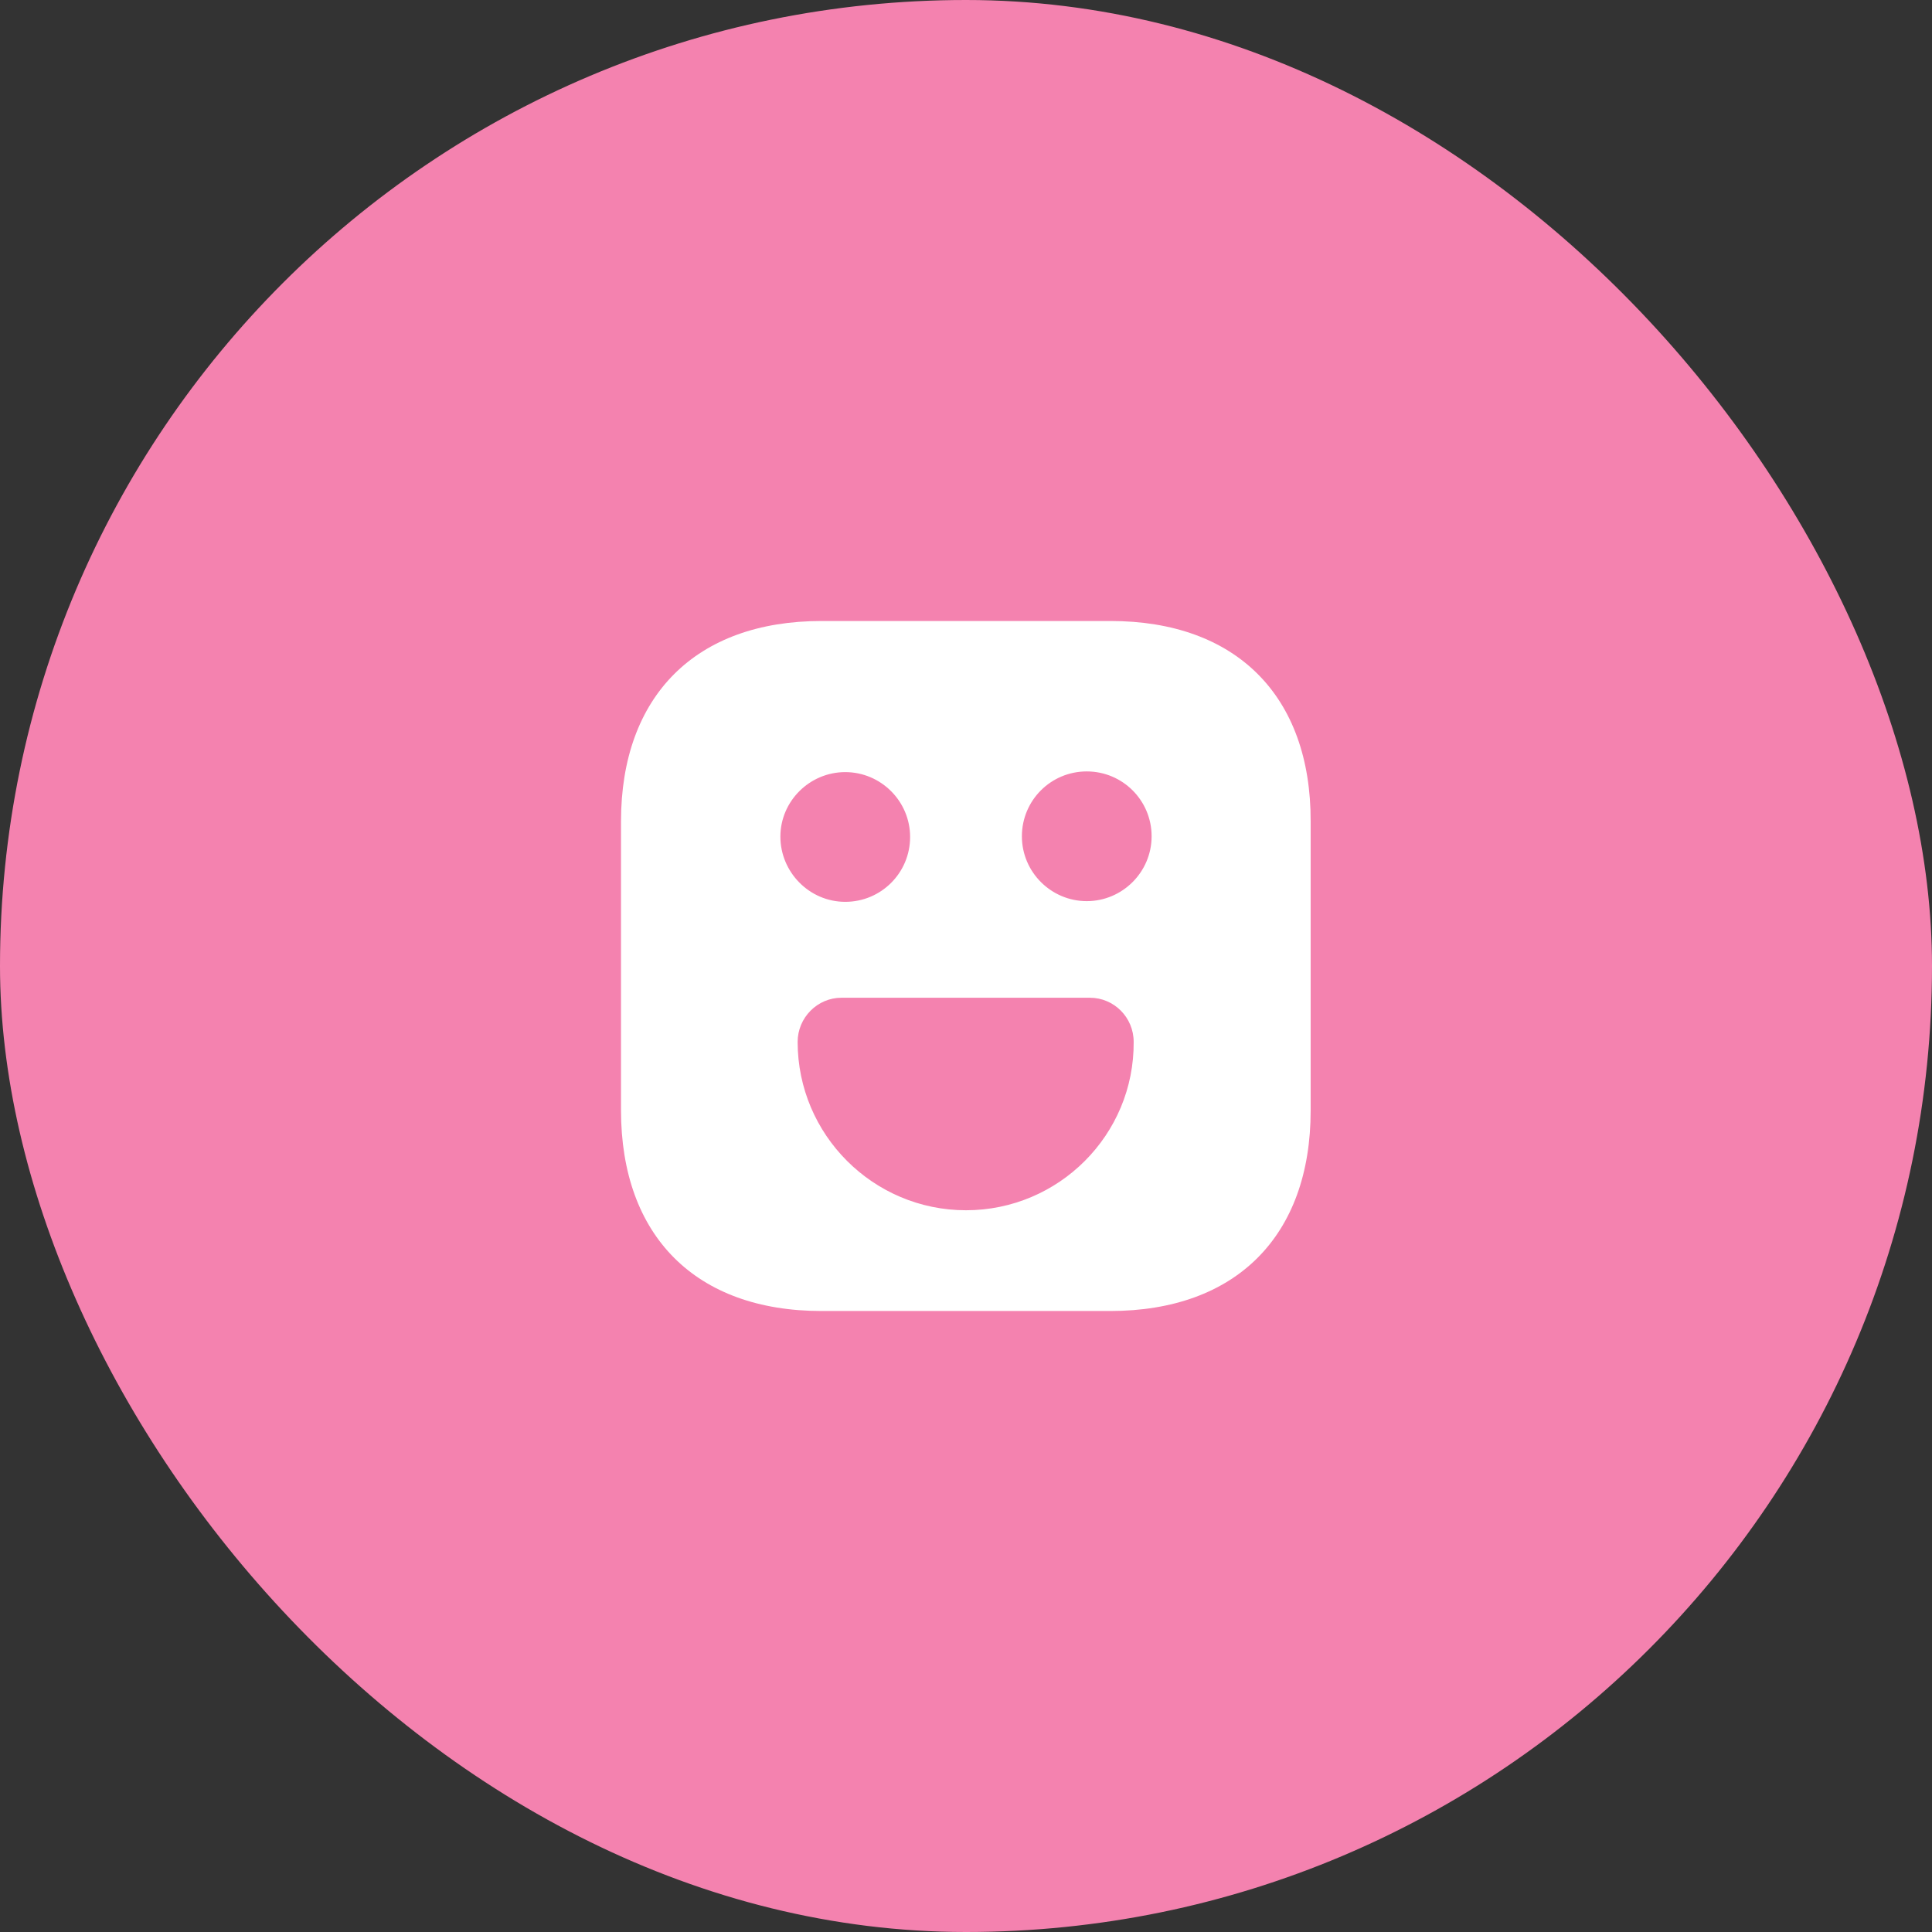
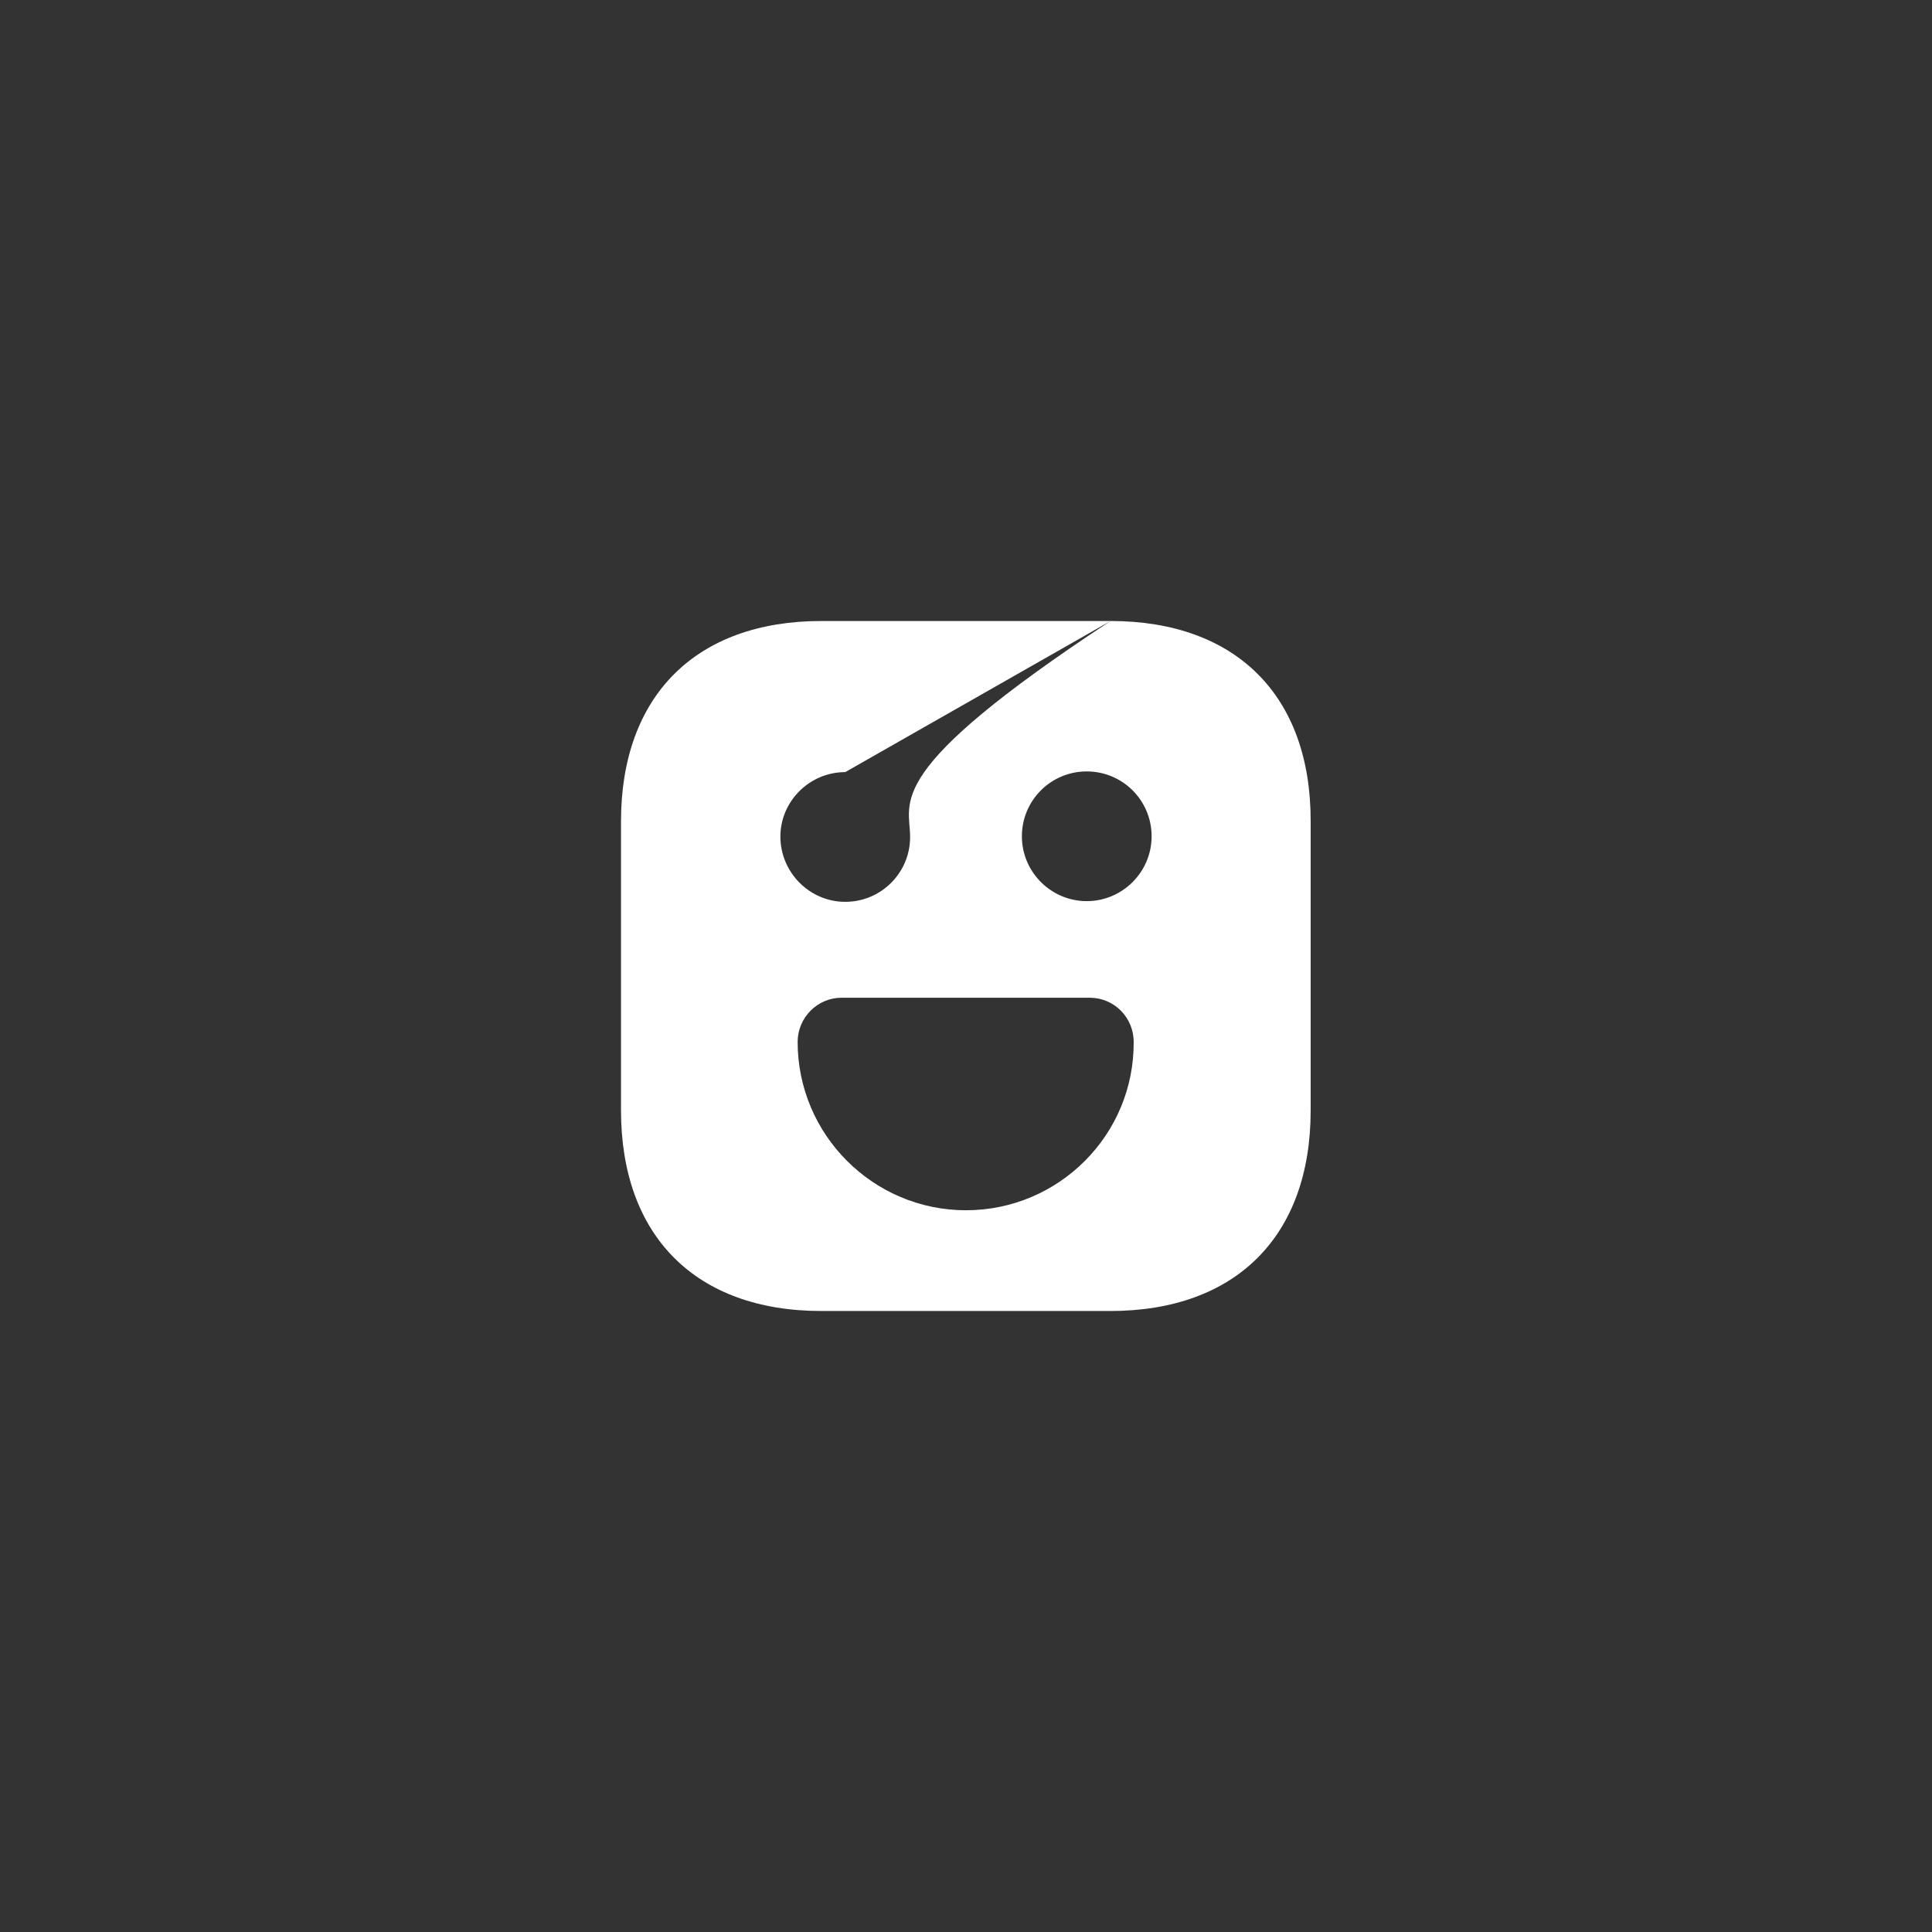
<svg xmlns="http://www.w3.org/2000/svg" width="56" height="56" viewBox="0 0 56 56" fill="none">
  <rect x="0" y="0" width="56" height="56" fill="#333333" stroke="none" />
-   <rect width="56" height="56" rx="28" fill="#F482AF" />
-   <path d="M32.19 18H23.81C20.17 18 18 20.17 18 23.81V32.18C18 35.83 20.17 38 23.81 38H32.18C35.82 38 37.99 35.83 37.99 32.19V23.81C38 20.17 35.83 18 32.19 18ZM24.5 22.38C25.53 22.38 26.38 23.22 26.38 24.26C26.38 25.3 25.54 26.14 24.5 26.14C23.46 26.14 22.62 25.28 22.62 24.25C22.62 23.22 23.47 22.38 24.5 22.38ZM28 35.08C25.31 35.08 23.12 32.89 23.12 30.2C23.12 29.5 23.69 28.92 24.39 28.92H31.59C32.29 28.92 32.86 29.49 32.86 30.2C32.88 32.89 30.69 35.08 28 35.08ZM31.5 26.12C30.47 26.12 29.62 25.28 29.62 24.24C29.62 23.2 30.46 22.36 31.5 22.36C32.54 22.36 33.38 23.2 33.38 24.24C33.38 25.28 32.53 26.12 31.5 26.12Z" fill="white" />
+   <path d="M32.19 18H23.81C20.17 18 18 20.17 18 23.81V32.18C18 35.83 20.17 38 23.81 38H32.18C35.82 38 37.99 35.83 37.99 32.19V23.81C38 20.17 35.83 18 32.19 18ZC25.53 22.38 26.38 23.22 26.38 24.26C26.38 25.3 25.54 26.14 24.5 26.14C23.46 26.14 22.62 25.28 22.62 24.25C22.62 23.22 23.47 22.38 24.5 22.38ZM28 35.08C25.31 35.08 23.12 32.89 23.12 30.2C23.12 29.5 23.69 28.92 24.39 28.92H31.59C32.29 28.92 32.86 29.49 32.86 30.2C32.88 32.89 30.69 35.08 28 35.08ZM31.5 26.12C30.47 26.12 29.62 25.28 29.62 24.24C29.62 23.2 30.46 22.36 31.5 22.36C32.54 22.36 33.38 23.2 33.38 24.24C33.38 25.28 32.53 26.12 31.5 26.12Z" fill="white" />
</svg>